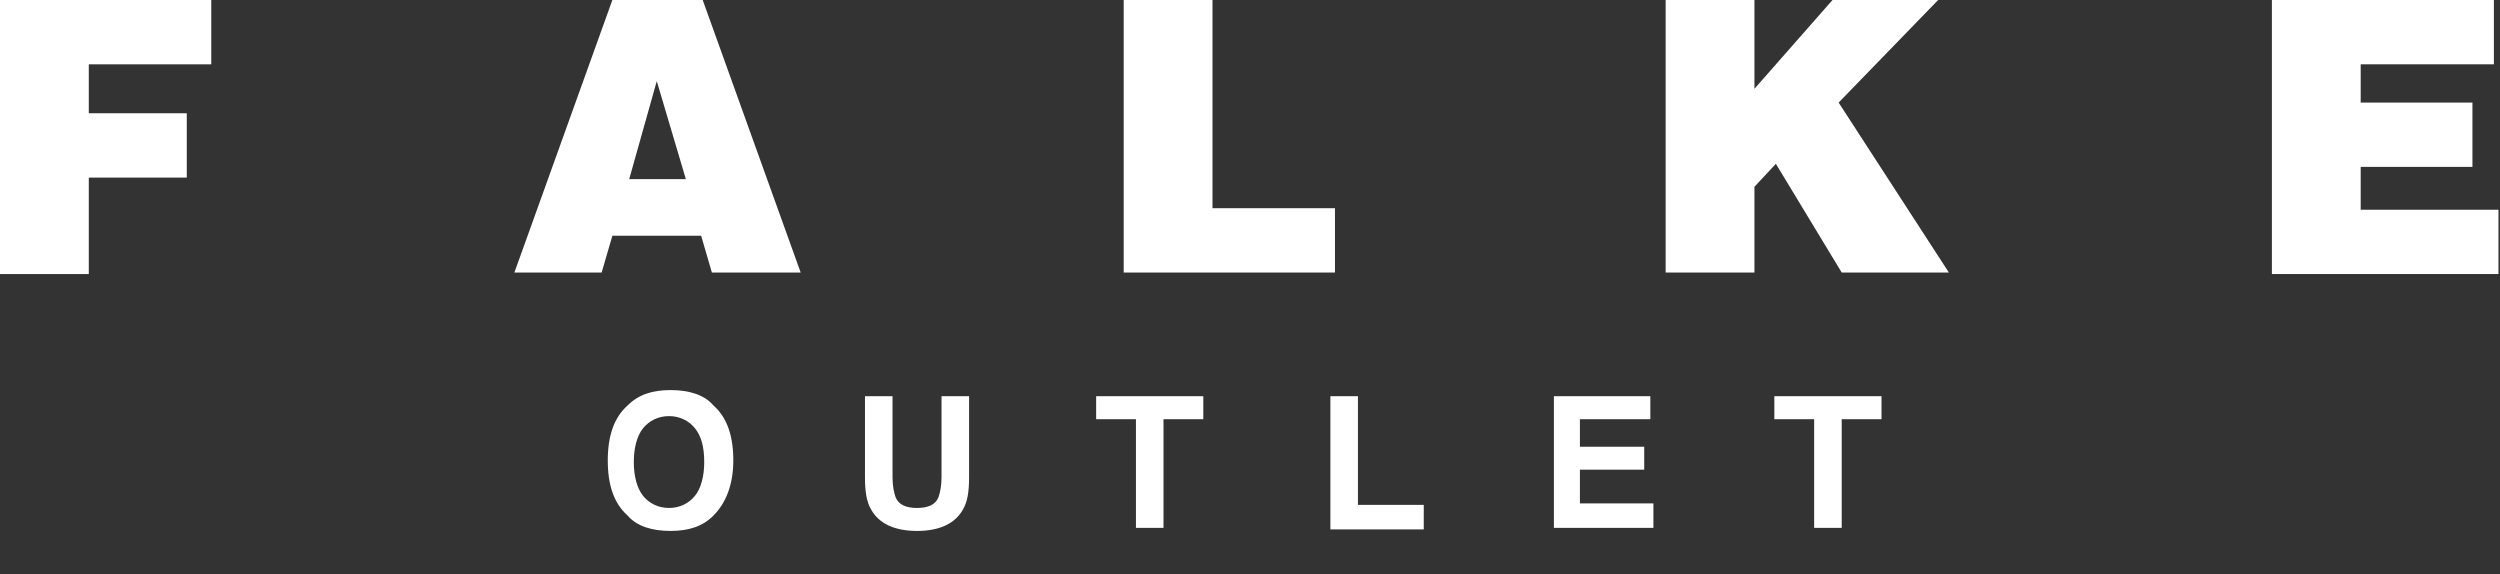
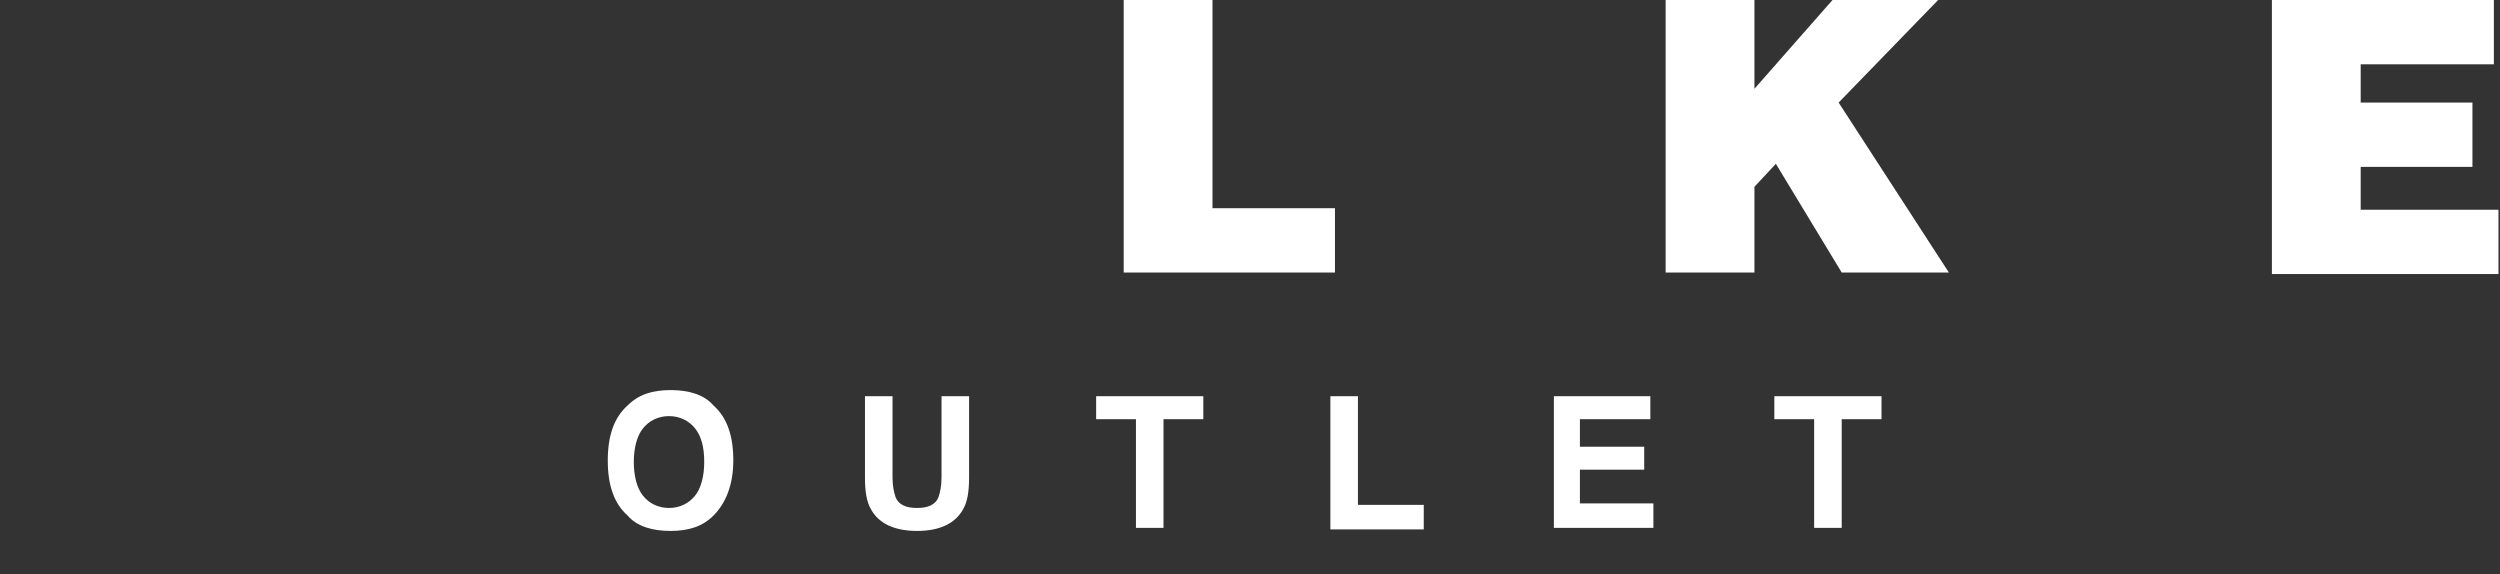
<svg xmlns="http://www.w3.org/2000/svg" version="1.1" id="Layer_1" x="0" y="0" viewBox="0 0 163.3 37.5" xml:space="preserve">
  <rect x="0" y="0" width="163.3" height="37.5" fill="#333333" stroke="none" />
  <style>.st0{fill:#fff}</style>
  <g id="Group_372" transform="translate(-320 -15.32)">
    <g id="falke_germany_1895_logo" transform="translate(320 15.32)">
-       <path id="Path_164" class="st0" d="M0 17.8V0h13.8v4.2h-8v3.2h6.4v4.2H5.8v6.3H0z" />
-       <path id="Path_165" class="st0" d="M39.3 17.8l.7-2.4h5.8l.7 2.4h5.8L45.9 0H40l-6.4 17.8h5.7zm5.5-6.1h-3.7l1.8-6.4 1.9 6.4z" />
      <path id="Path_166" class="st0" d="M73.4 17.8V0h5.8v13.6h8v4.2H73.4z" />
      <path id="Path_167" class="st0" d="M108.8 0h5.8v5.8l5.1-5.8h6.9l-6.5 6.7 7.2 11.1h-7l-4.3-7.1-1.4 1.5v5.6h-5.8V0z" />
      <path id="Path_168" class="st0" d="M148.4 17.8V0h14.5v4.2h-8.7v2.5h7.3v4.2h-7.3v2.8h9v4.2h-14.8z" />
    </g>
    <path class="st0" d="M366.6 49c-.7.7-1.6 1-2.8 1s-2.2-.3-2.8-1c-.9-.8-1.3-2-1.3-3.6s.4-2.8 1.3-3.6c.7-.7 1.6-1 2.8-1s2.2.3 2.8 1c.9.8 1.3 2 1.3 3.6s-.5 2.8-1.3 3.6zm-1.2-1.3c.4-.5.6-1.3.6-2.2 0-1-.2-1.7-.6-2.2s-1-.8-1.7-.8-1.3.3-1.7.8-.6 1.3-.6 2.2.2 1.7.6 2.2 1 .8 1.7.8 1.3-.3 1.7-.8zM376.5 41.2h1.8v5.3c0 .6.1 1 .2 1.3.2.5.7.7 1.4.7s1.2-.2 1.4-.7c.1-.3.2-.7.2-1.3v-5.3h1.8v5.3c0 .9-.1 1.6-.4 2.1-.5.9-1.5 1.4-3 1.4s-2.5-.5-3-1.4c-.3-.5-.4-1.2-.4-2.1v-5.3zM398.6 41.2v1.5H396v7.1h-1.8v-7.1h-2.6v-1.5h7zM406.9 41.2h1.8v7.1h4.3v1.6h-6.1v-8.7zM427.8 42.7h-4.6v1.8h4.2V46h-4.2v2.2h4.8v1.6h-6.5v-8.6h6.3v1.5zM442.9 41.2v1.5h-2.6v7.1h-1.8v-7.1h-2.6v-1.5h7z" />
  </g>
</svg>